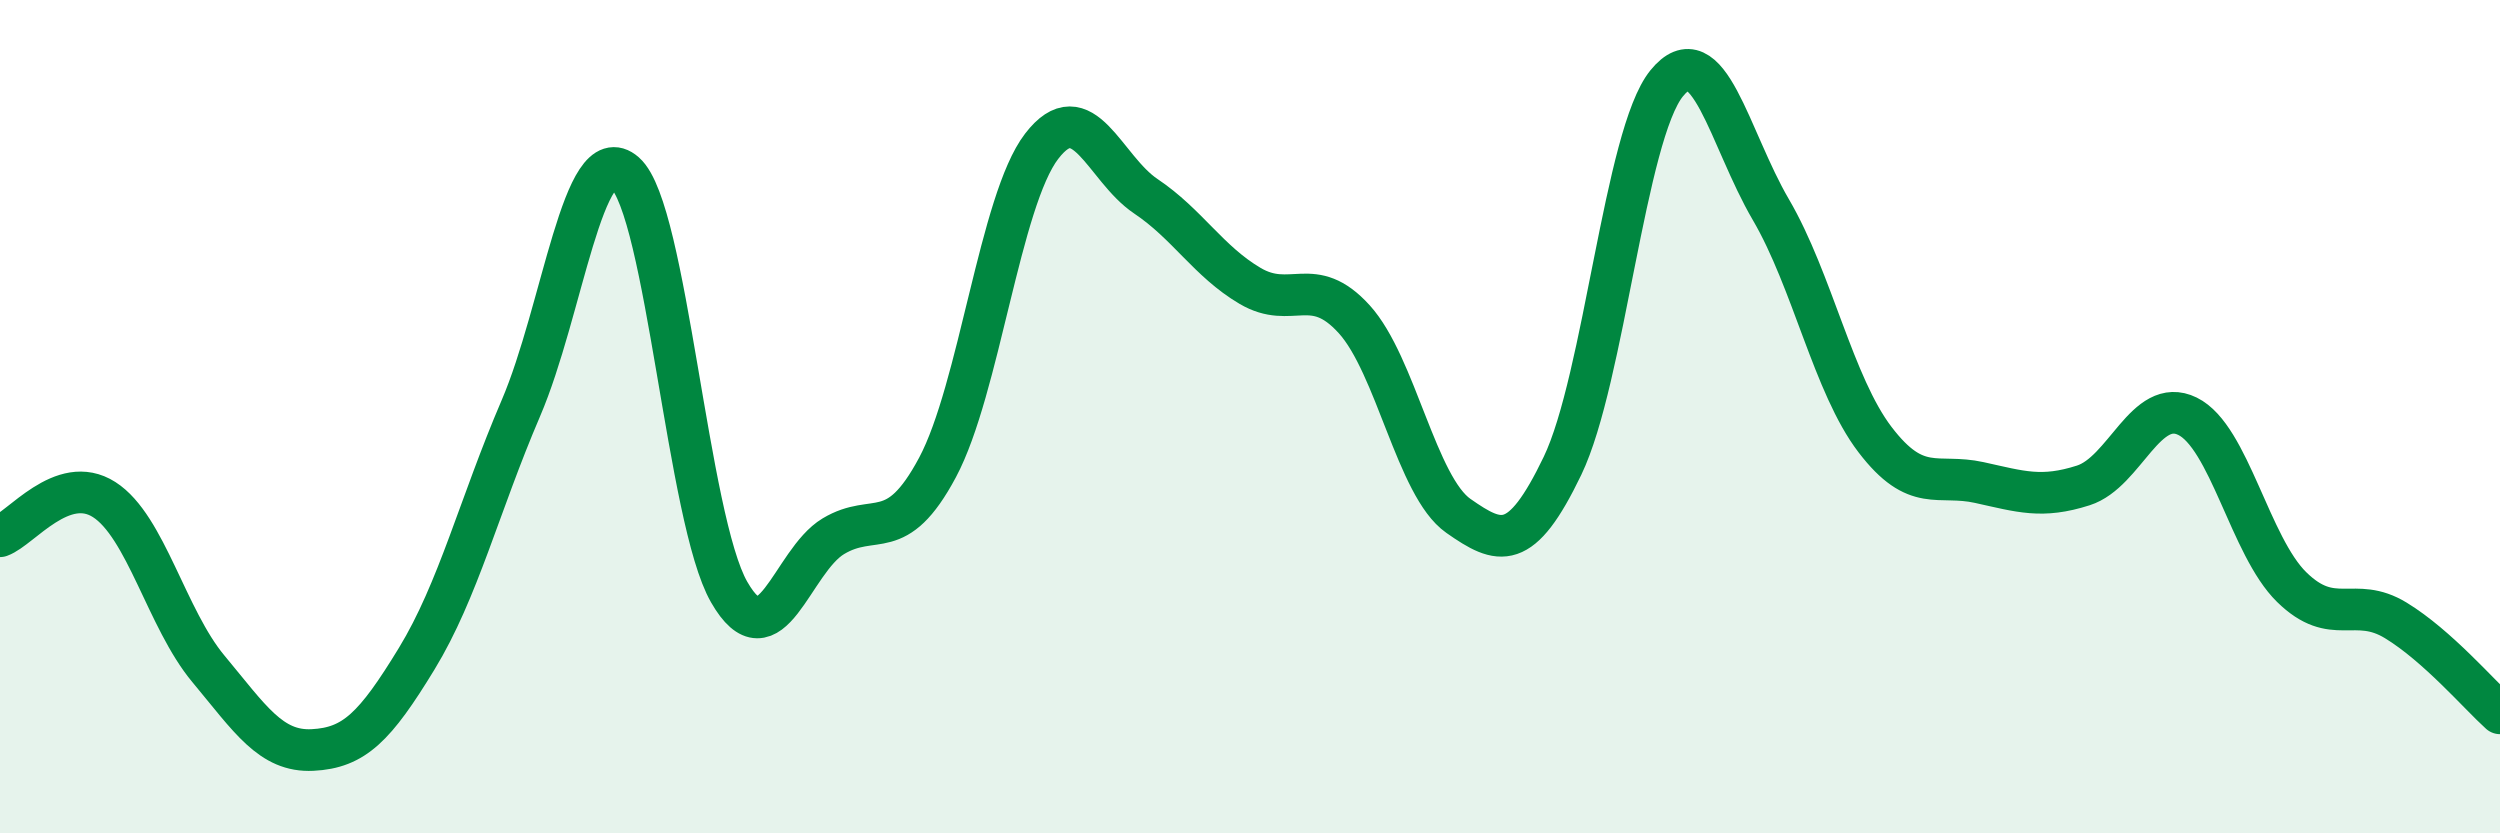
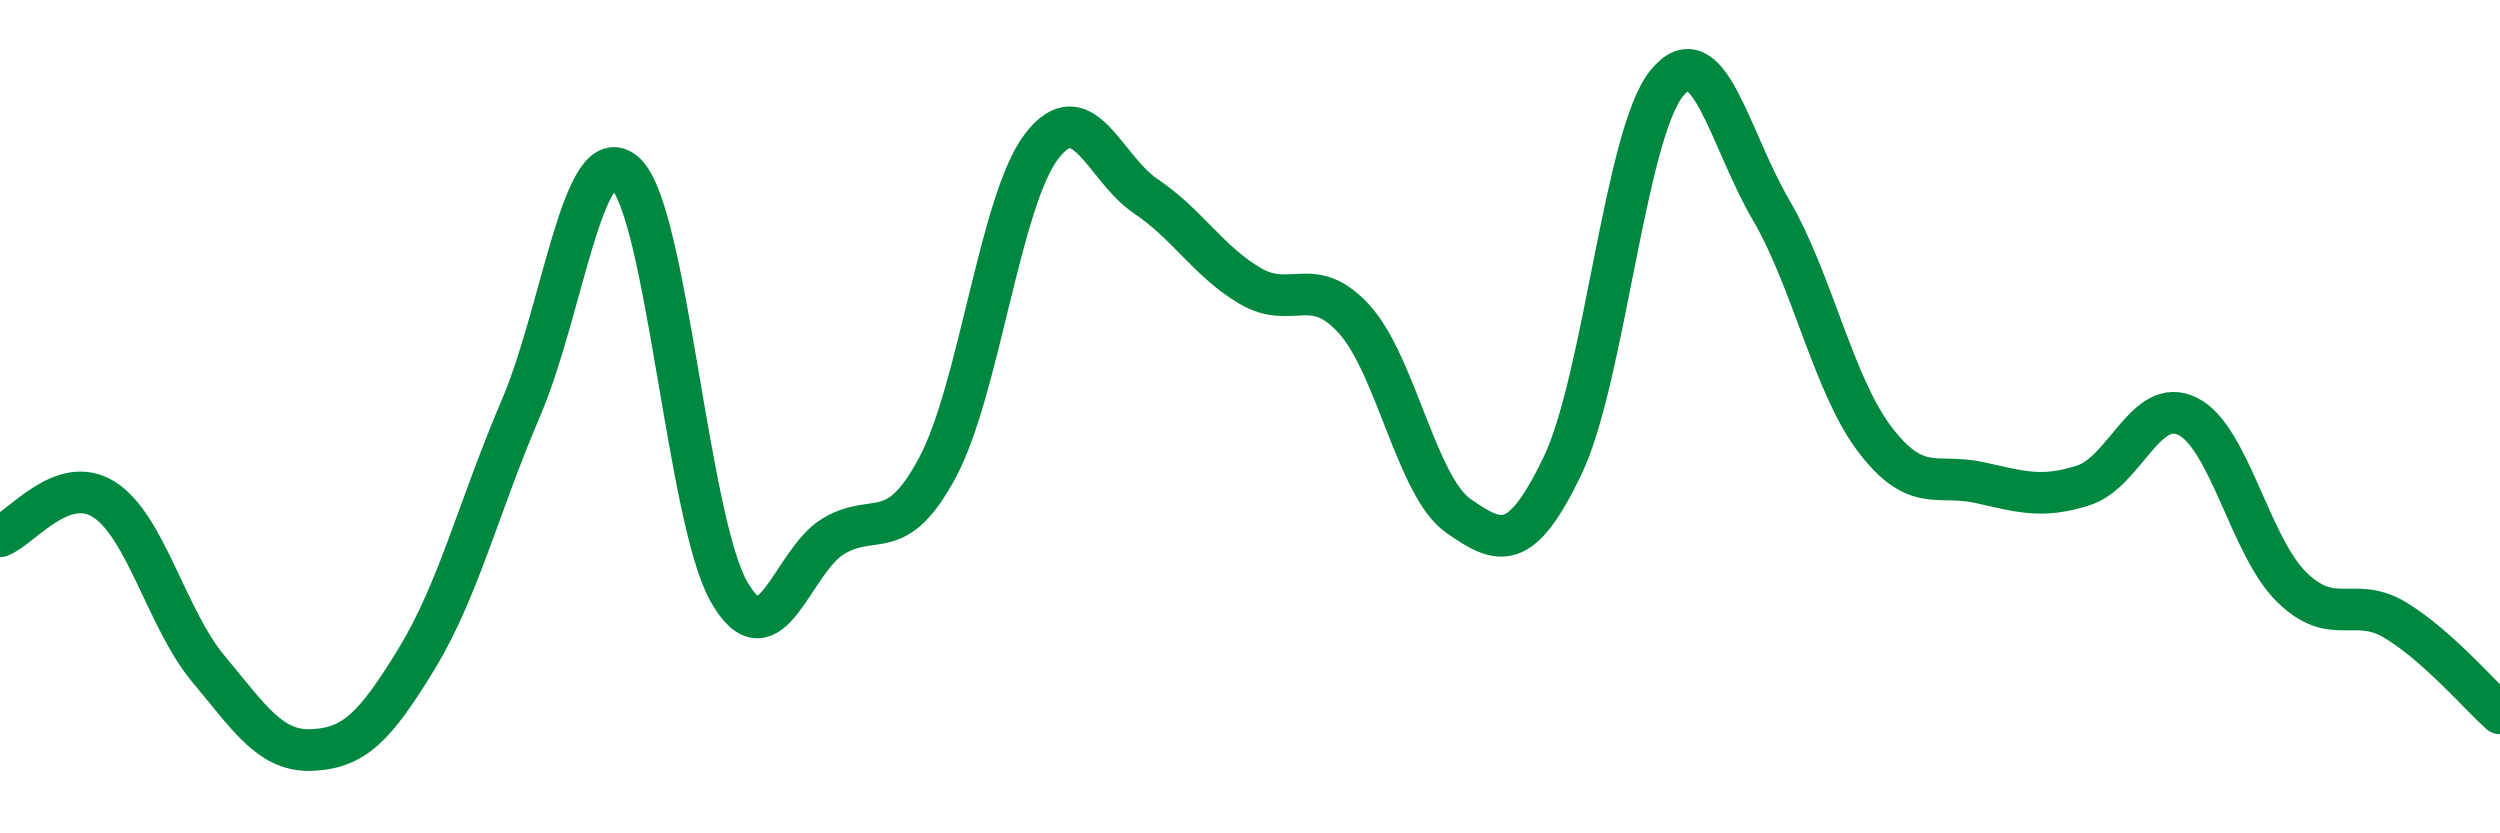
<svg xmlns="http://www.w3.org/2000/svg" width="60" height="20" viewBox="0 0 60 20">
-   <path d="M 0,12.87 C 0.5,12.69 1.5,11.35 2.5,11.99 C 3.5,12.63 4,14.85 5,16.05 C 6,17.25 6.5,18.05 7.5,18 C 8.5,17.95 9,17.45 10,15.81 C 11,14.17 11.5,12.13 12.5,9.8 C 13.5,7.47 14,3.27 15,4.15 C 16,5.03 16.5,12.47 17.5,14.21 C 18.5,15.95 19,13.47 20,12.87 C 21,12.27 21.5,13.09 22.5,11.22 C 23.5,9.35 24,4.81 25,3.51 C 26,2.21 26.5,4.04 27.5,4.71 C 28.5,5.38 29,6.27 30,6.86 C 31,7.45 31.5,6.56 32.5,7.66 C 33.5,8.76 34,11.68 35,12.38 C 36,13.08 36.5,13.26 37.5,11.18 C 38.5,9.1 39,3.23 40,2 C 41,0.77 41.5,3.32 42.5,5.03 C 43.5,6.74 44,9.24 45,10.55 C 46,11.86 46.5,11.36 47.5,11.58 C 48.5,11.8 49,11.97 50,11.65 C 51,11.33 51.5,9.5 52.5,9.99 C 53.5,10.48 54,13.11 55,14.09 C 56,15.07 56.5,14.28 57.5,14.89 C 58.5,15.5 59.5,16.67 60,17.12L60 20L0 20Z" fill="#008740" opacity="0.1" stroke-linecap="round" stroke-linejoin="round" />
  <path d="M 0,12.87 C 0.5,12.69 1.5,11.35 2.5,11.99 C 3.5,12.63 4,14.85 5,16.05 C 6,17.25 6.5,18.05 7.5,18 C 8.5,17.95 9,17.45 10,15.81 C 11,14.17 11.5,12.13 12.5,9.8 C 13.5,7.47 14,3.27 15,4.15 C 16,5.03 16.5,12.47 17.5,14.21 C 18.5,15.95 19,13.47 20,12.87 C 21,12.27 21.5,13.09 22.5,11.22 C 23.5,9.35 24,4.81 25,3.51 C 26,2.21 26.5,4.04 27.5,4.71 C 28.5,5.38 29,6.27 30,6.86 C 31,7.45 31.5,6.56 32.5,7.66 C 33.5,8.76 34,11.68 35,12.38 C 36,13.08 36.5,13.26 37.5,11.18 C 38.5,9.1 39,3.23 40,2 C 41,0.77 41.5,3.32 42.5,5.03 C 43.5,6.74 44,9.24 45,10.55 C 46,11.86 46.5,11.36 47.5,11.58 C 48.5,11.8 49,11.97 50,11.65 C 51,11.33 51.5,9.5 52.5,9.99 C 53.5,10.48 54,13.11 55,14.09 C 56,15.07 56.5,14.28 57.5,14.89 C 58.5,15.5 59.5,16.67 60,17.12" stroke="#008740" stroke-width="1" fill="none" stroke-linecap="round" stroke-linejoin="round" />
</svg>